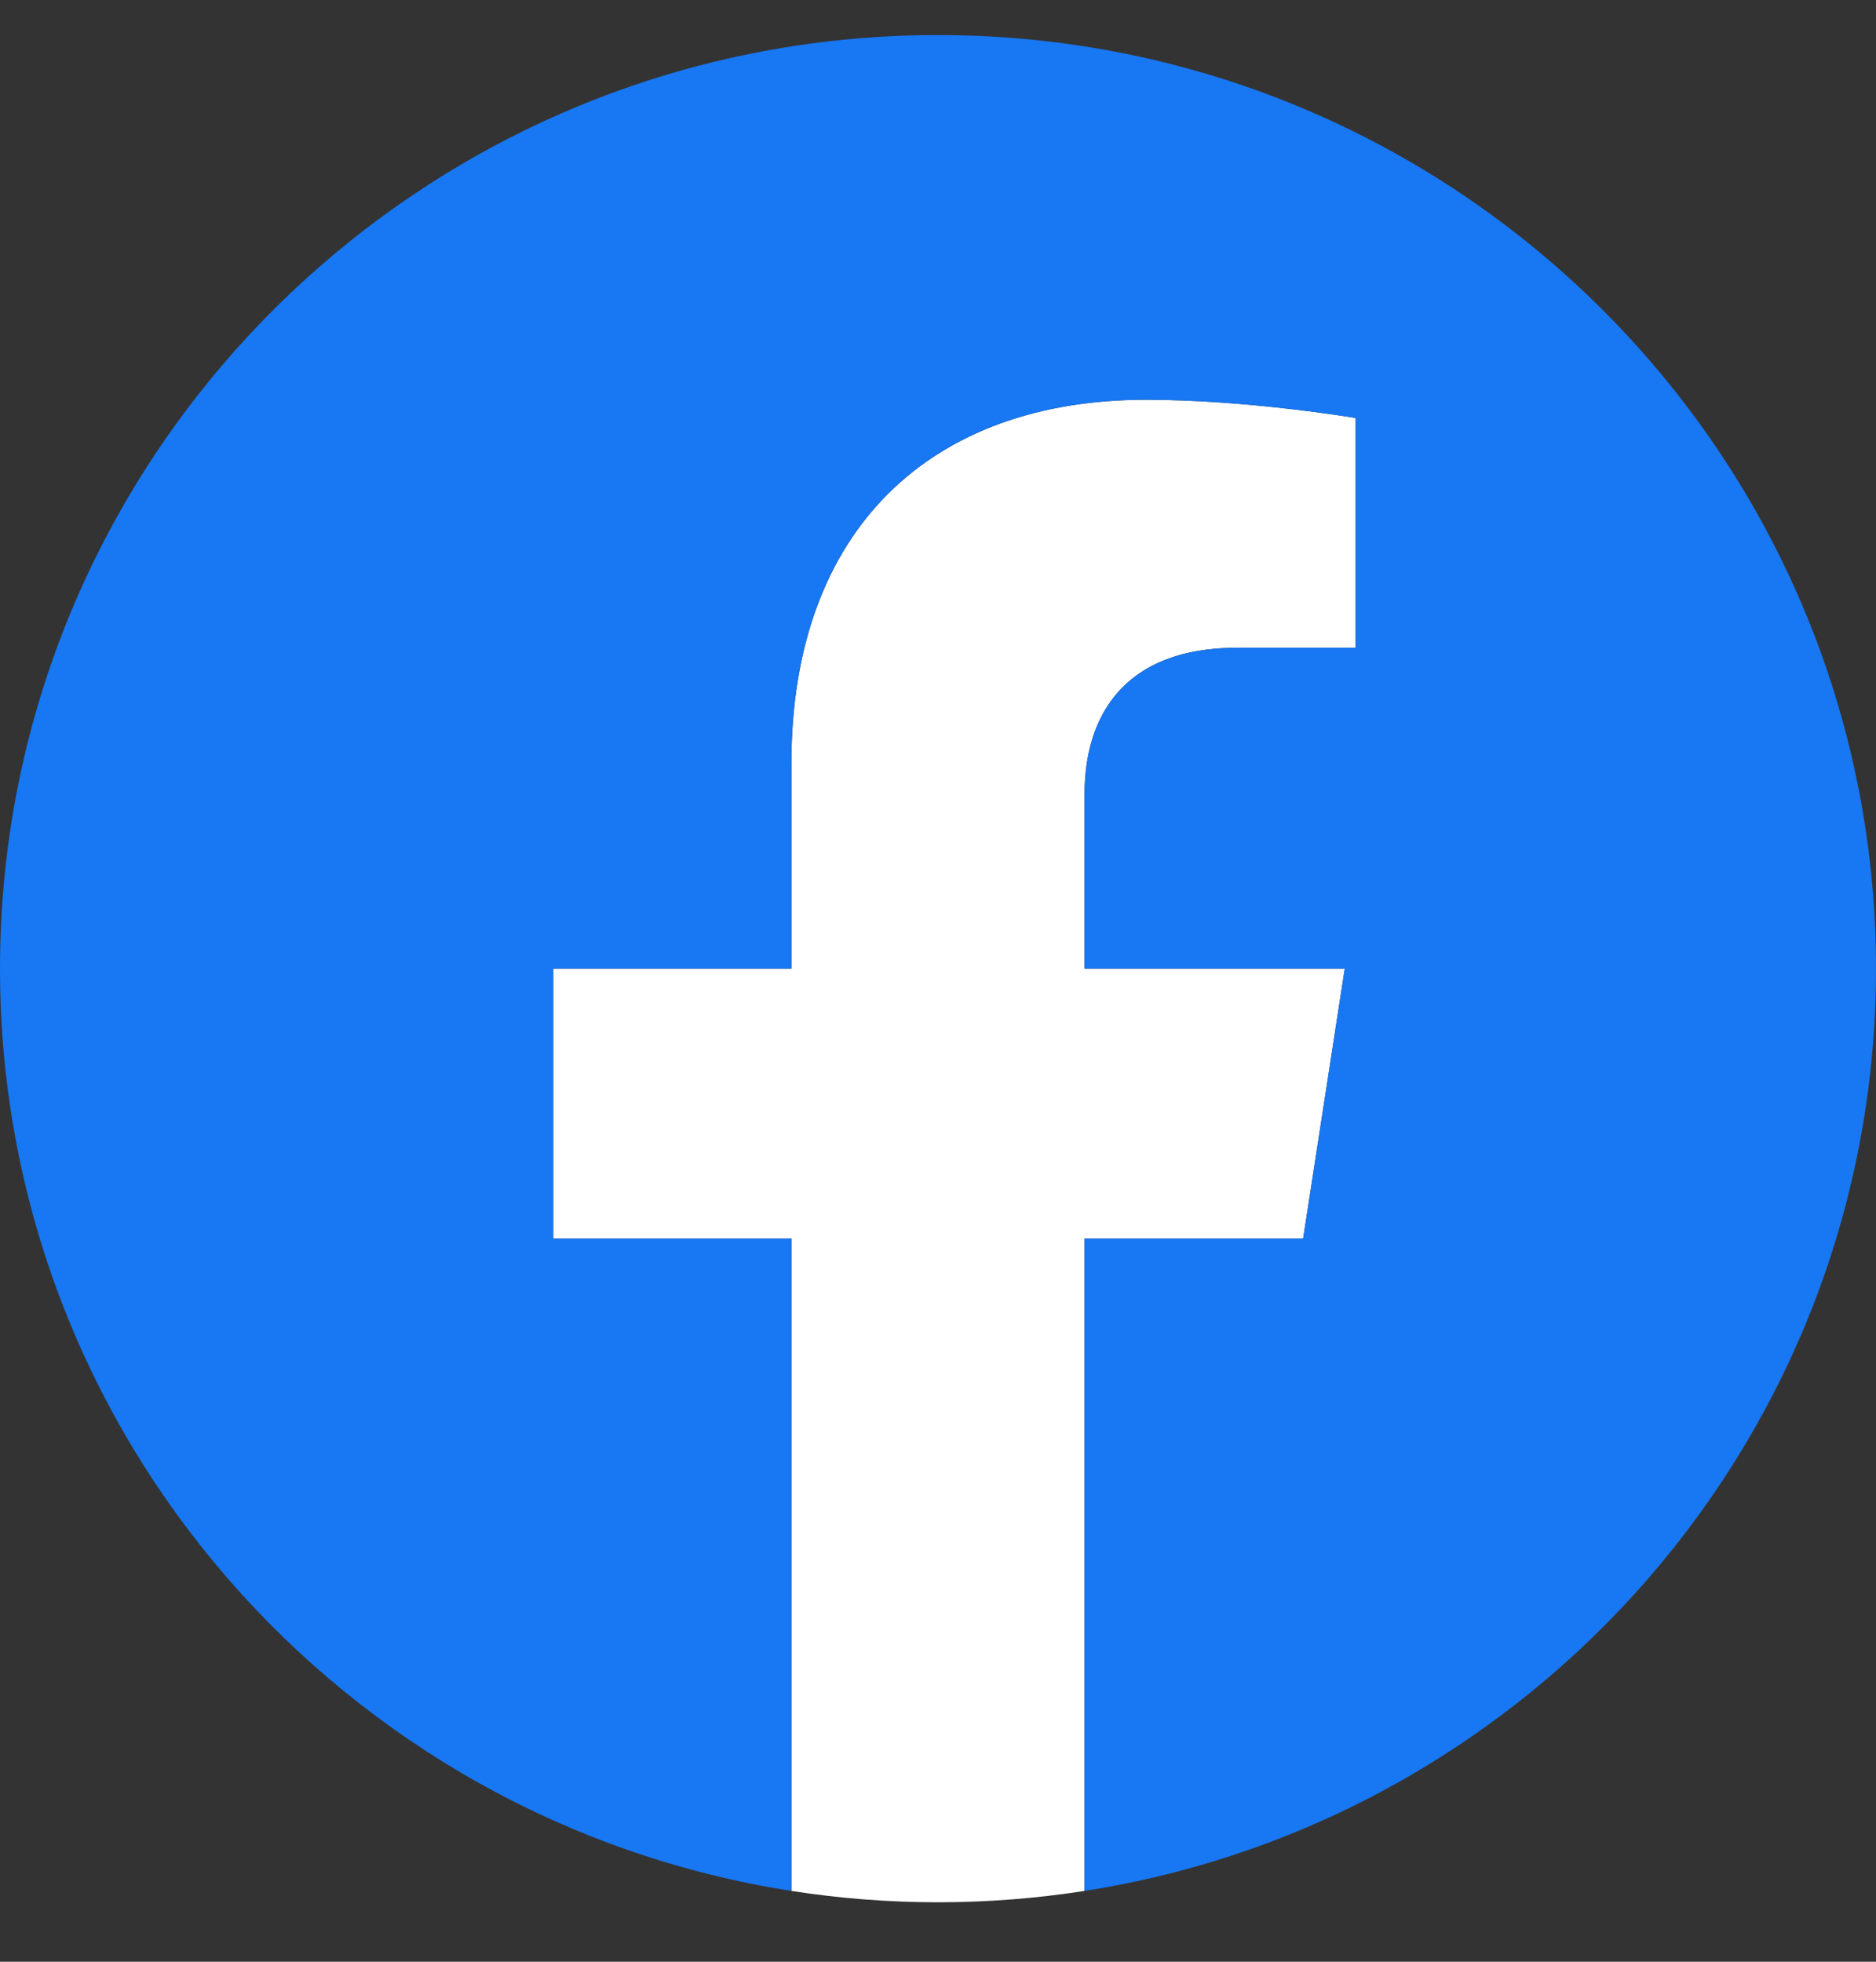
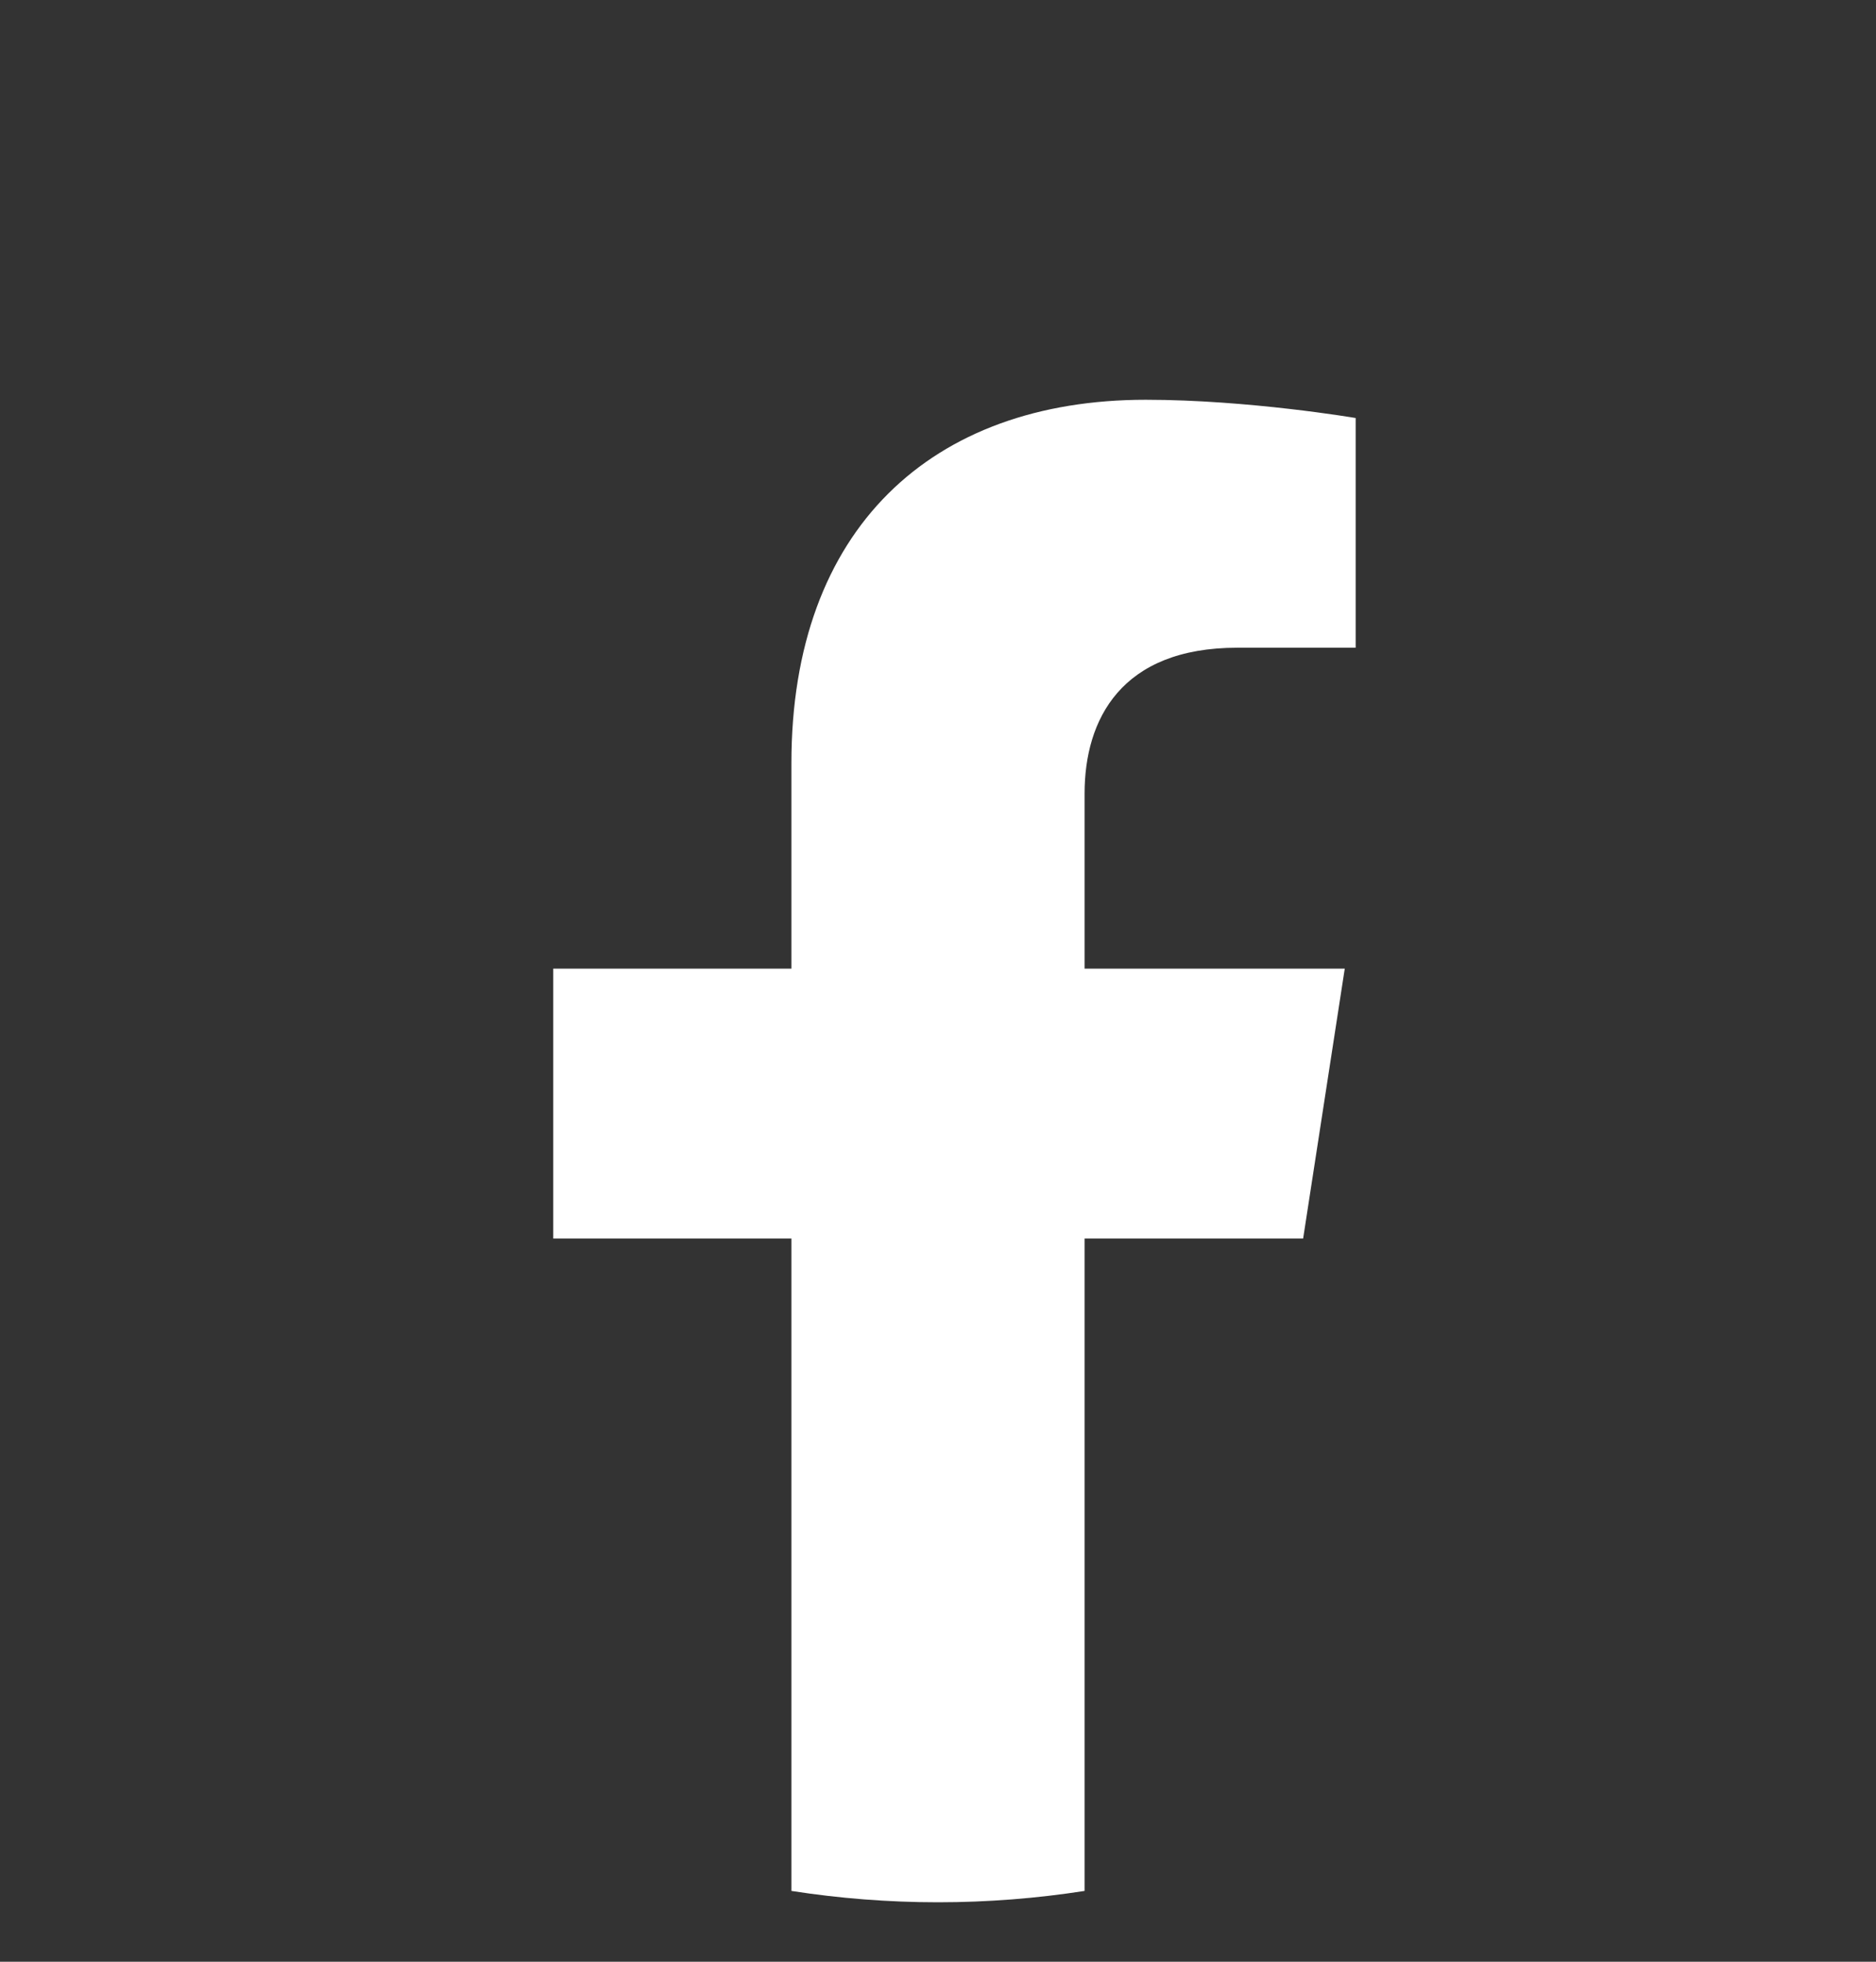
<svg xmlns="http://www.w3.org/2000/svg" width="22" height="23" viewBox="0 0 22 23" fill="none">
  <rect x="0" y="0" width="22" height="23" fill="#333333" stroke="none" />
  <path fill-rule="evenodd" clip-rule="evenodd" d="M15.282 14.521L15.77 11.357H12.719V9.304C12.719 8.438 13.145 7.594 14.511 7.594H15.898V4.901C15.898 4.901 14.64 4.687 13.436 4.687C10.924 4.687 9.281 6.202 9.281 8.945V11.357H6.488V14.521H9.281V22.17C9.841 22.257 10.415 22.303 11 22.303C11.585 22.303 12.159 22.257 12.719 22.17V14.521H15.282Z" fill="white" />
-   <path fill-rule="evenodd" clip-rule="evenodd" d="M22 11.357C22 5.312 17.075 0.411 11 0.411C4.925 0.411 0 5.312 0 11.357C0 16.821 4.023 21.349 9.281 22.17V14.521H6.488V11.357H9.281V8.946C9.281 6.202 10.924 4.687 13.436 4.687C14.64 4.687 15.898 4.901 15.898 4.901V7.595H14.511C13.145 7.595 12.719 8.438 12.719 9.304V11.357H15.77L15.282 14.521H12.719V22.17C17.977 21.349 22 16.821 22 11.357Z" fill="#1877F2" />
</svg>